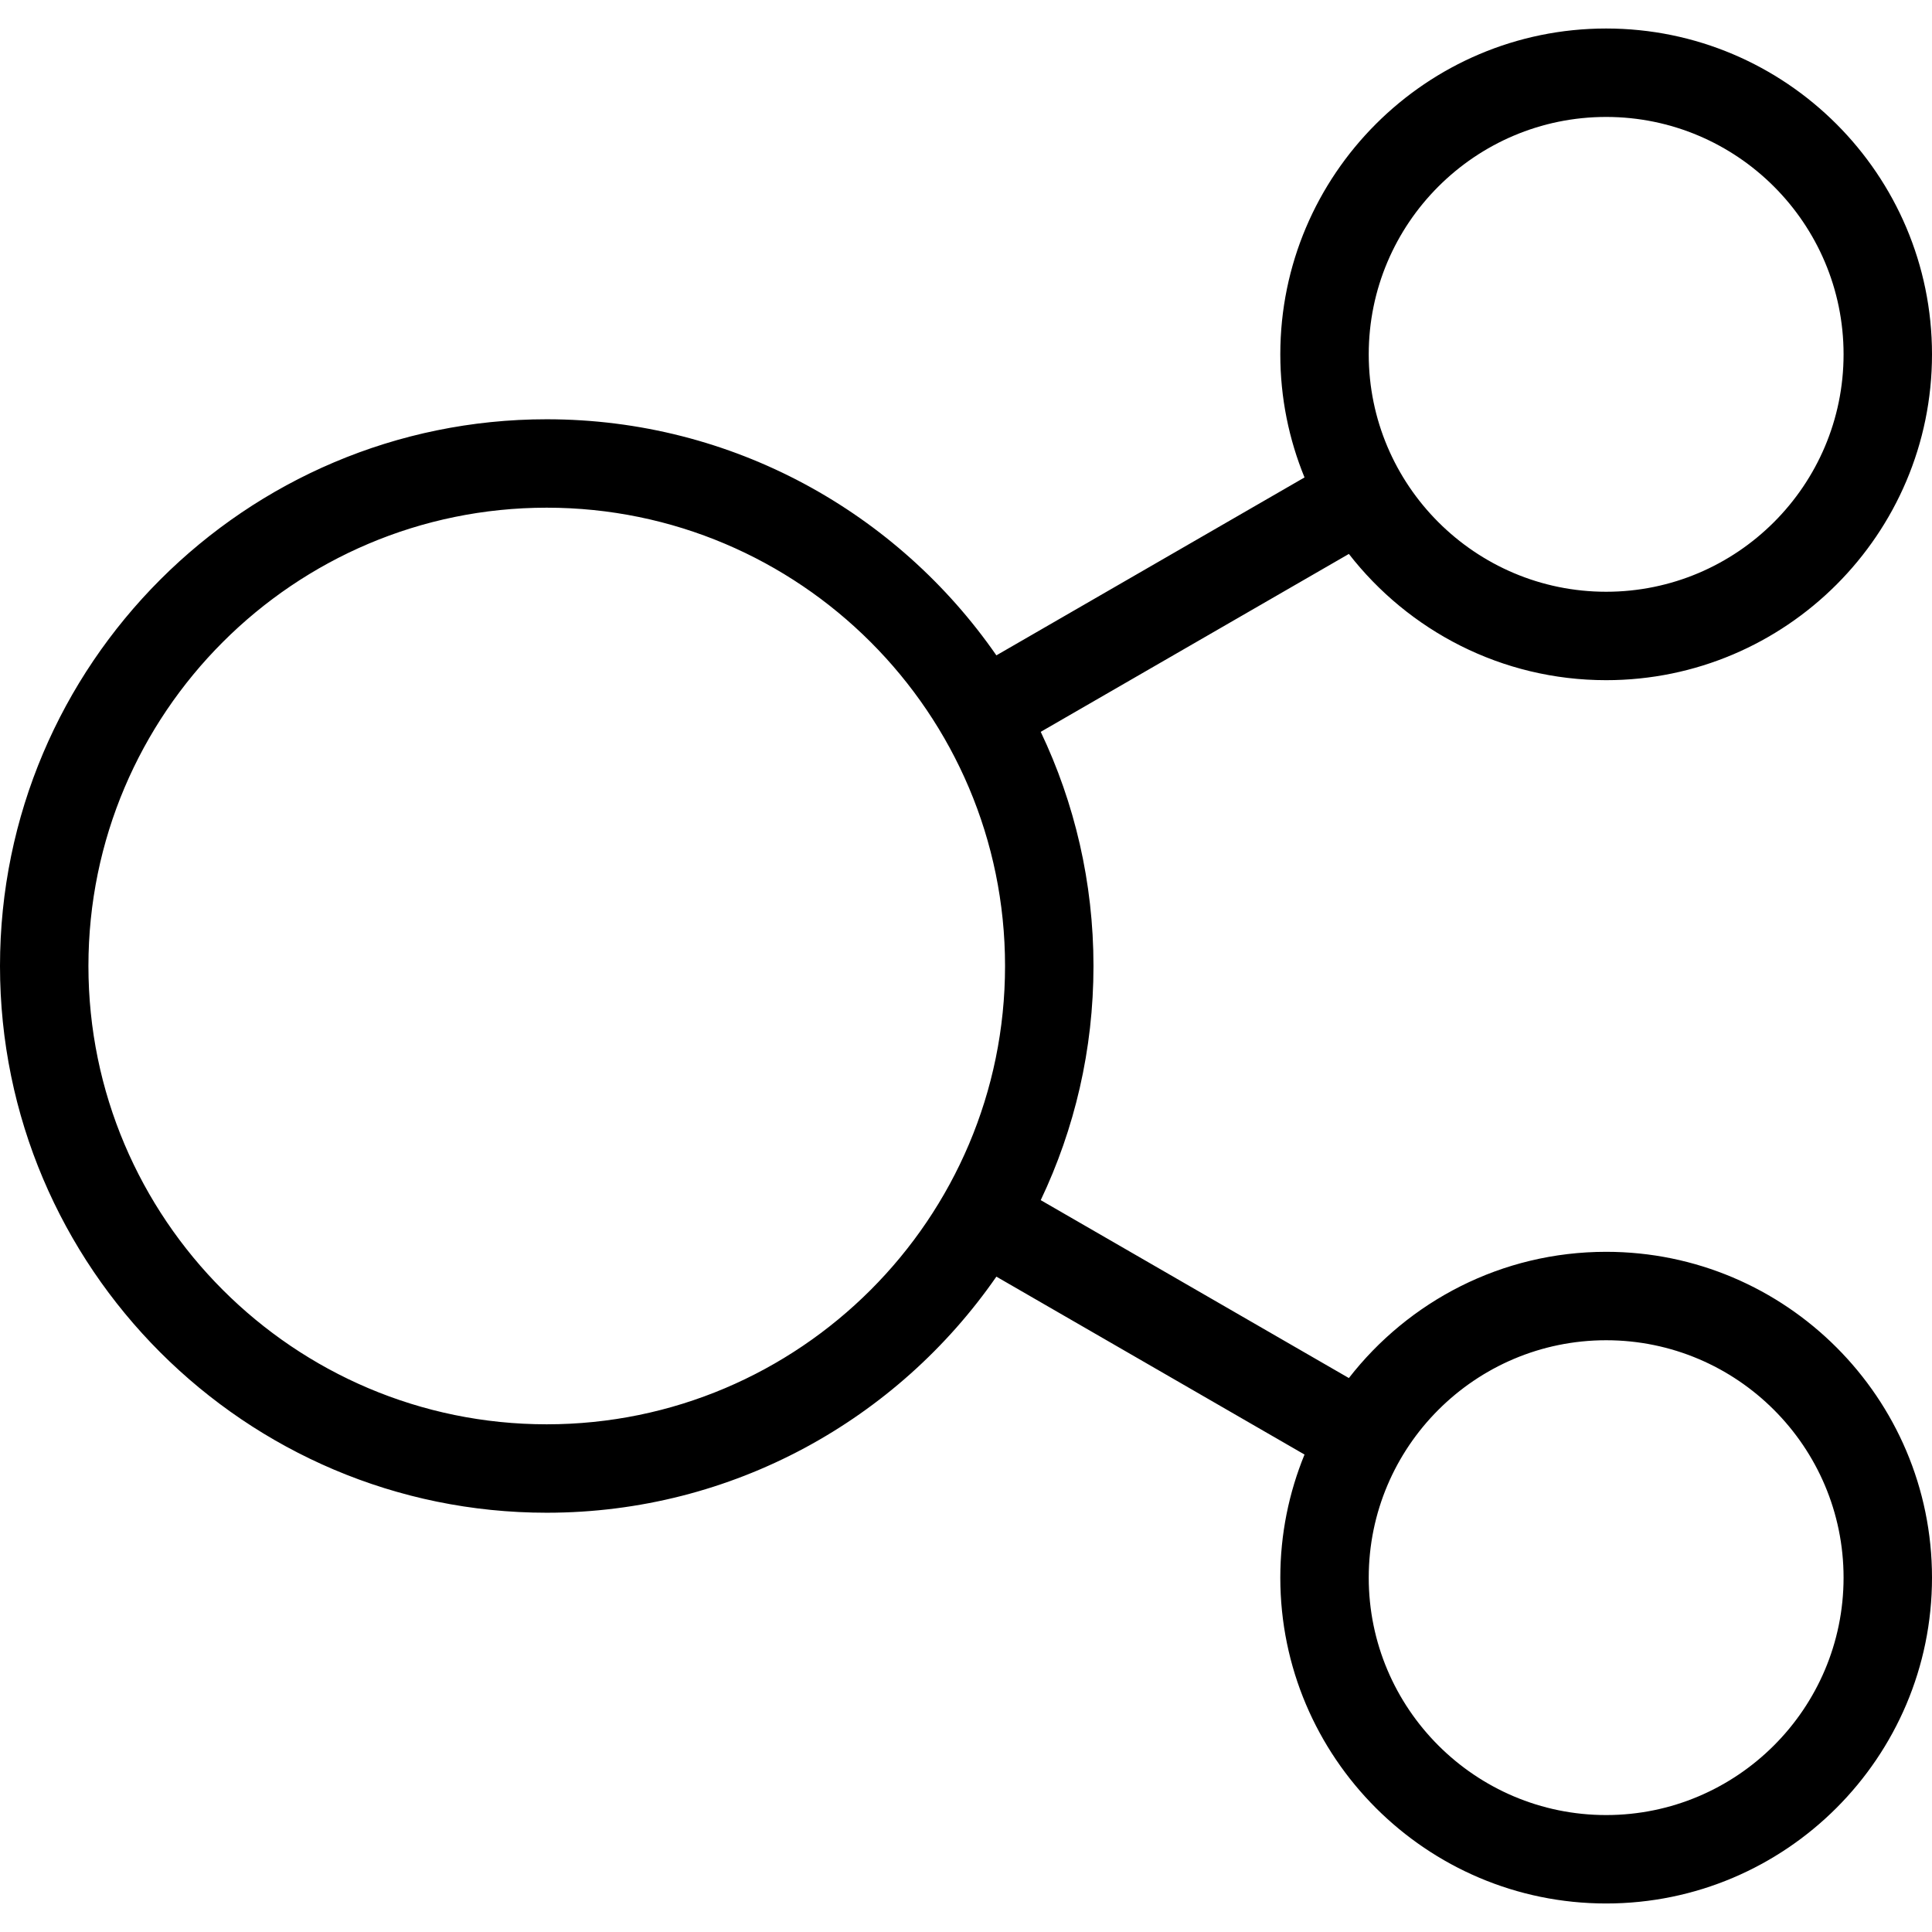
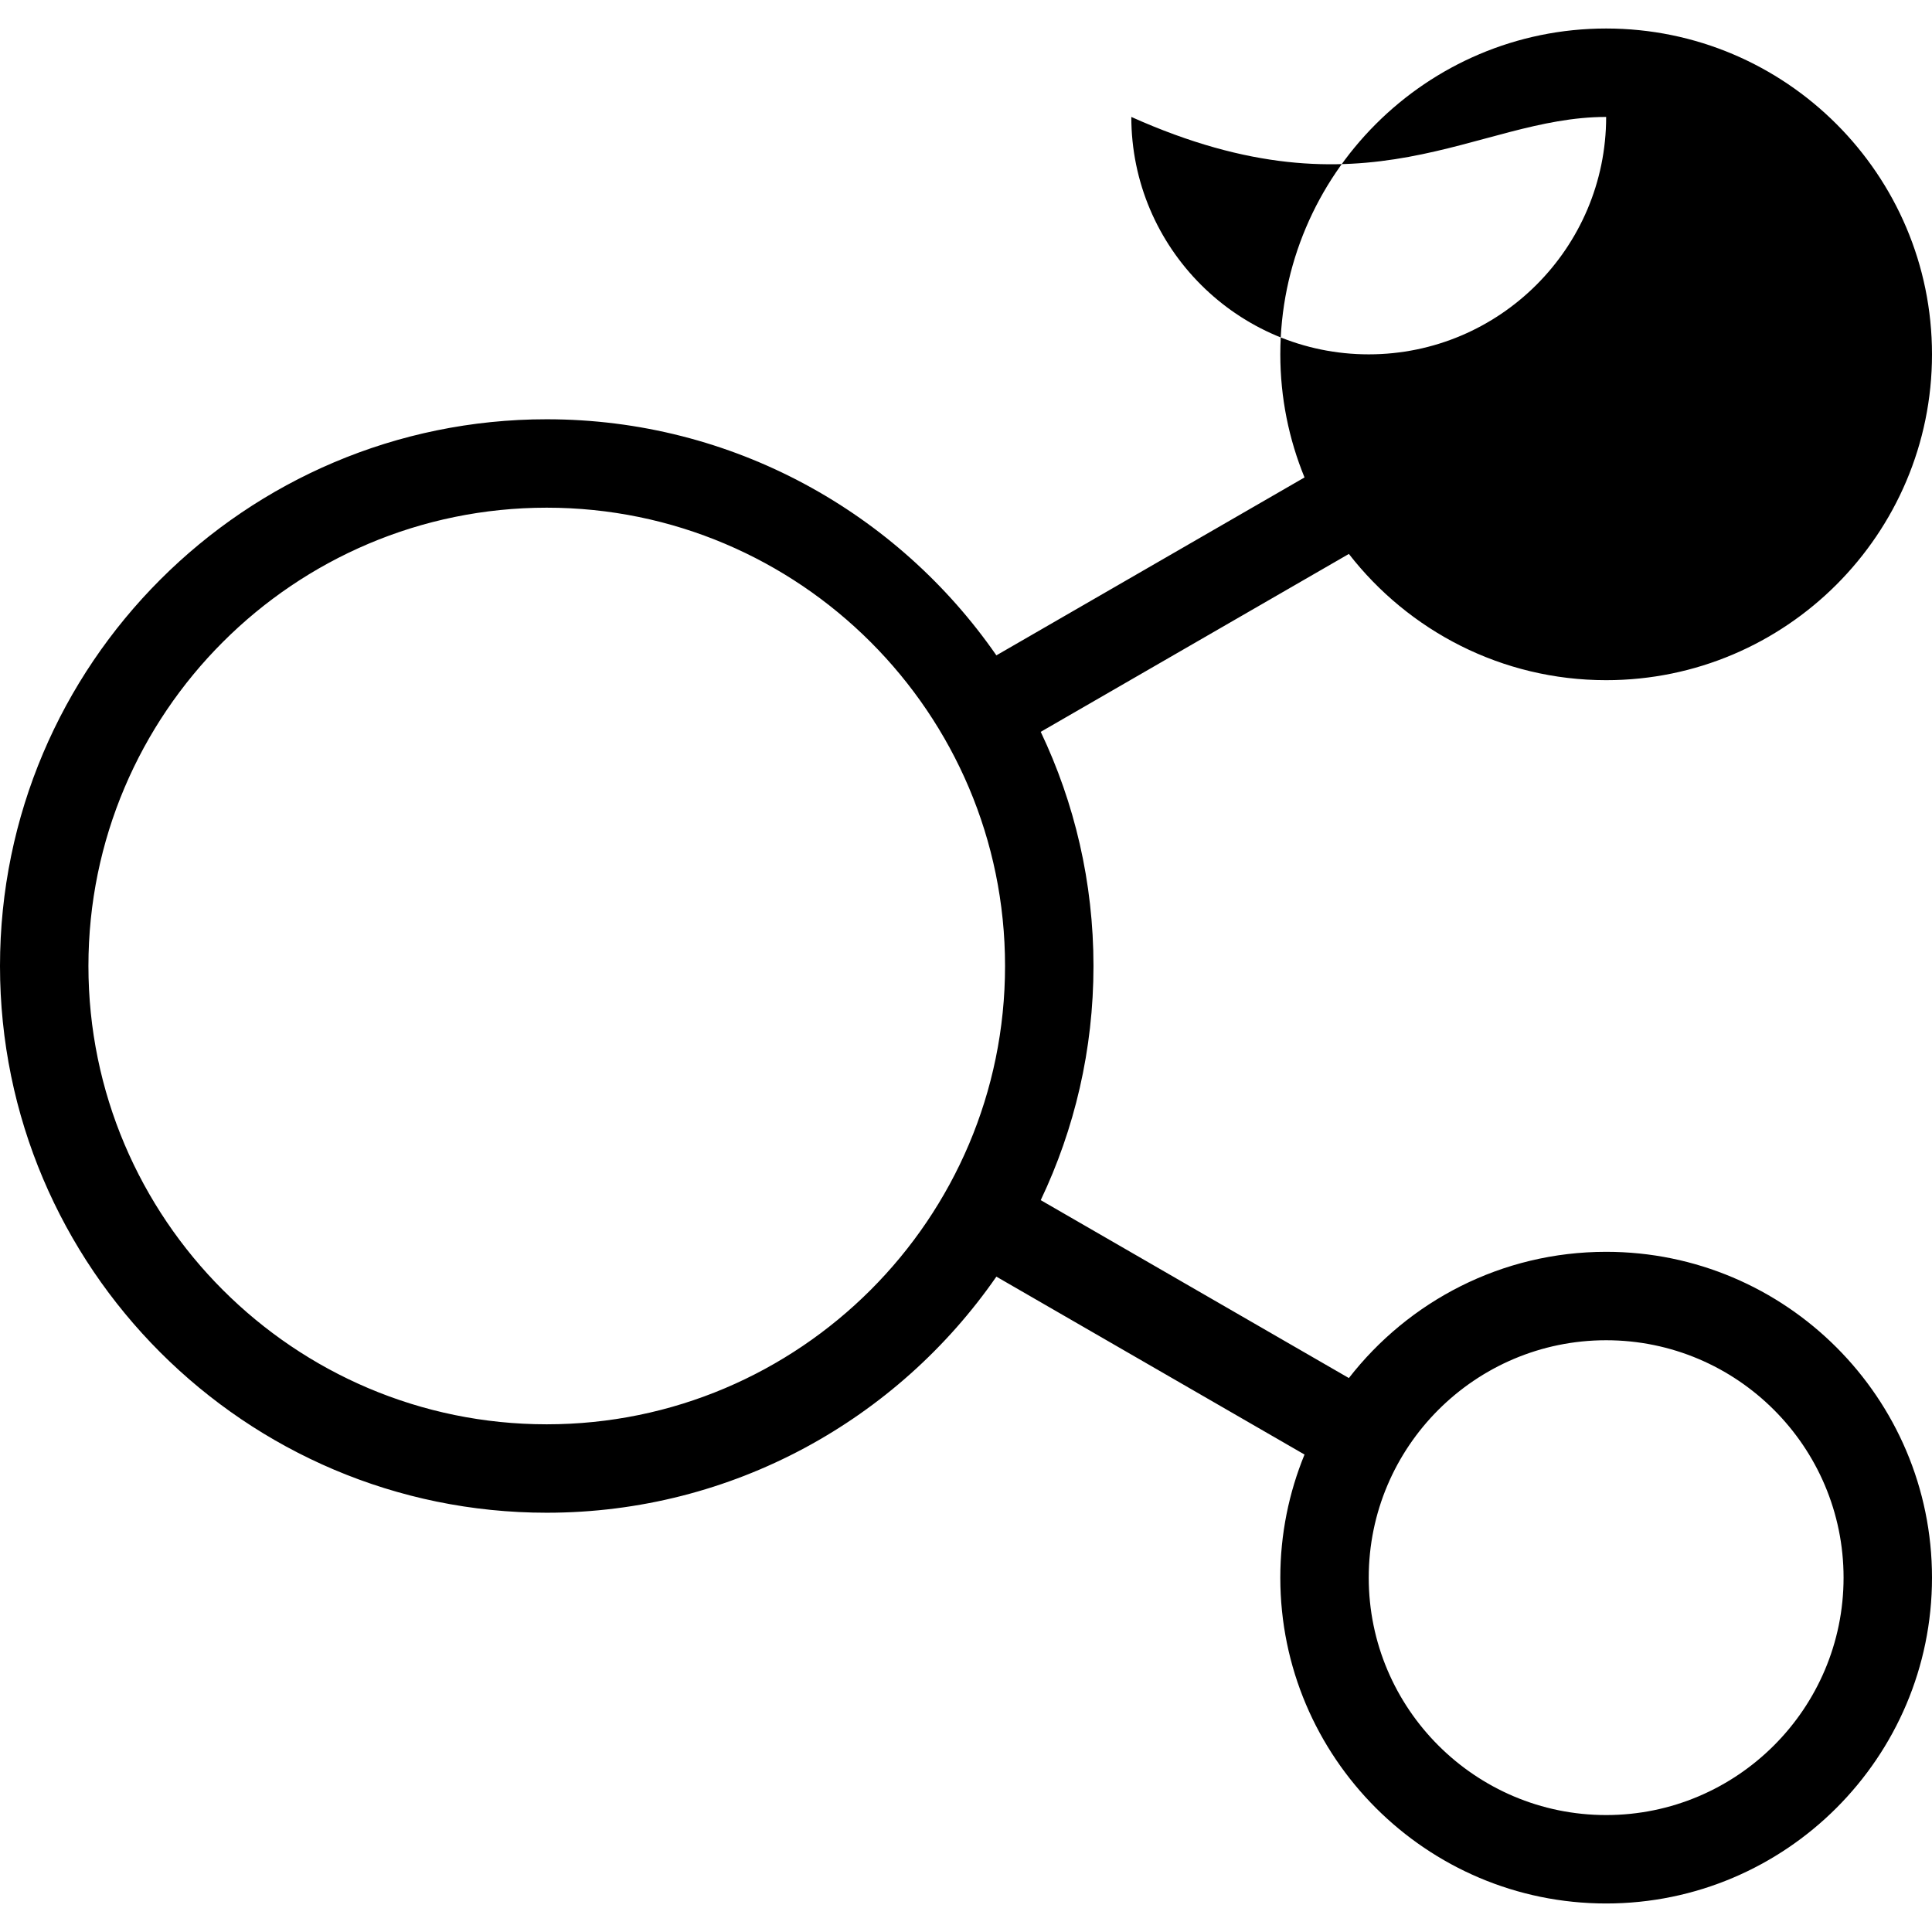
<svg xmlns="http://www.w3.org/2000/svg" fill="#000000" height="800px" width="800px" version="1.1" id="Layer_1" viewBox="0 0 327.733 327.733" xml:space="preserve">
  <g>
    <g>
-       <path d="M272.458,212.35c-17.728,0-33.521,8.398-43.643,21.415l-52.272-30.179c5.733-12.047,8.948-25.515,8.948-39.72    c0-14.206-3.214-27.674-8.948-39.721l52.272-30.178c10.121,13.017,25.915,21.415,43.643,21.415    c30.479,0,55.275-24.795,55.275-55.272c0-30.477-24.797-55.273-55.275-55.273c-30.478,0-55.274,24.796-55.274,55.273    c0,7.387,1.467,14.434,4.108,20.88L169.02,111.17c-16.757-24.179-44.695-40.048-76.275-40.048C41.605,71.121,0,112.727,0,163.866    c0,51.139,41.605,92.745,92.744,92.745c31.581,0,59.52-15.87,76.276-40.049l52.272,30.179c-2.641,6.447-4.108,13.494-4.108,20.881    c0,30.478,24.796,55.273,55.274,55.273c30.479,0,55.275-24.796,55.275-55.273C327.733,237.145,302.936,212.35,272.458,212.35z     M272.458,19.837c22.208,0,40.275,18.066,40.275,40.273c0,22.206-18.067,40.272-40.275,40.272    c-22.207,0-40.274-18.066-40.274-40.272C232.184,37.904,250.25,19.837,272.458,19.837z M92.744,241.611    C49.876,241.611,15,206.735,15,163.866c0-42.869,34.876-77.745,77.744-77.745c42.869,0,77.746,34.876,77.746,77.745    C170.49,206.735,135.613,241.611,92.744,241.611z M272.458,307.896c-22.207,0-40.274-18.066-40.274-40.273    c0-22.206,18.067-40.272,40.274-40.272c22.208,0,40.275,18.066,40.275,40.272C312.732,289.829,294.665,307.896,272.458,307.896z" />
+       <path d="M272.458,212.35c-17.728,0-33.521,8.398-43.643,21.415l-52.272-30.179c5.733-12.047,8.948-25.515,8.948-39.72    c0-14.206-3.214-27.674-8.948-39.721l52.272-30.178c10.121,13.017,25.915,21.415,43.643,21.415    c30.479,0,55.275-24.795,55.275-55.272c0-30.477-24.797-55.273-55.275-55.273c-30.478,0-55.274,24.796-55.274,55.273    c0,7.387,1.467,14.434,4.108,20.88L169.02,111.17c-16.757-24.179-44.695-40.048-76.275-40.048C41.605,71.121,0,112.727,0,163.866    c0,51.139,41.605,92.745,92.744,92.745c31.581,0,59.52-15.87,76.276-40.049l52.272,30.179c-2.641,6.447-4.108,13.494-4.108,20.881    c0,30.478,24.796,55.273,55.274,55.273c30.479,0,55.275-24.796,55.275-55.273C327.733,237.145,302.936,212.35,272.458,212.35z     M272.458,19.837c0,22.206-18.067,40.272-40.275,40.272    c-22.207,0-40.274-18.066-40.274-40.272C232.184,37.904,250.25,19.837,272.458,19.837z M92.744,241.611    C49.876,241.611,15,206.735,15,163.866c0-42.869,34.876-77.745,77.744-77.745c42.869,0,77.746,34.876,77.746,77.745    C170.49,206.735,135.613,241.611,92.744,241.611z M272.458,307.896c-22.207,0-40.274-18.066-40.274-40.273    c0-22.206,18.067-40.272,40.274-40.272c22.208,0,40.275,18.066,40.275,40.272C312.732,289.829,294.665,307.896,272.458,307.896z" />
    </g>
  </g>
</svg>